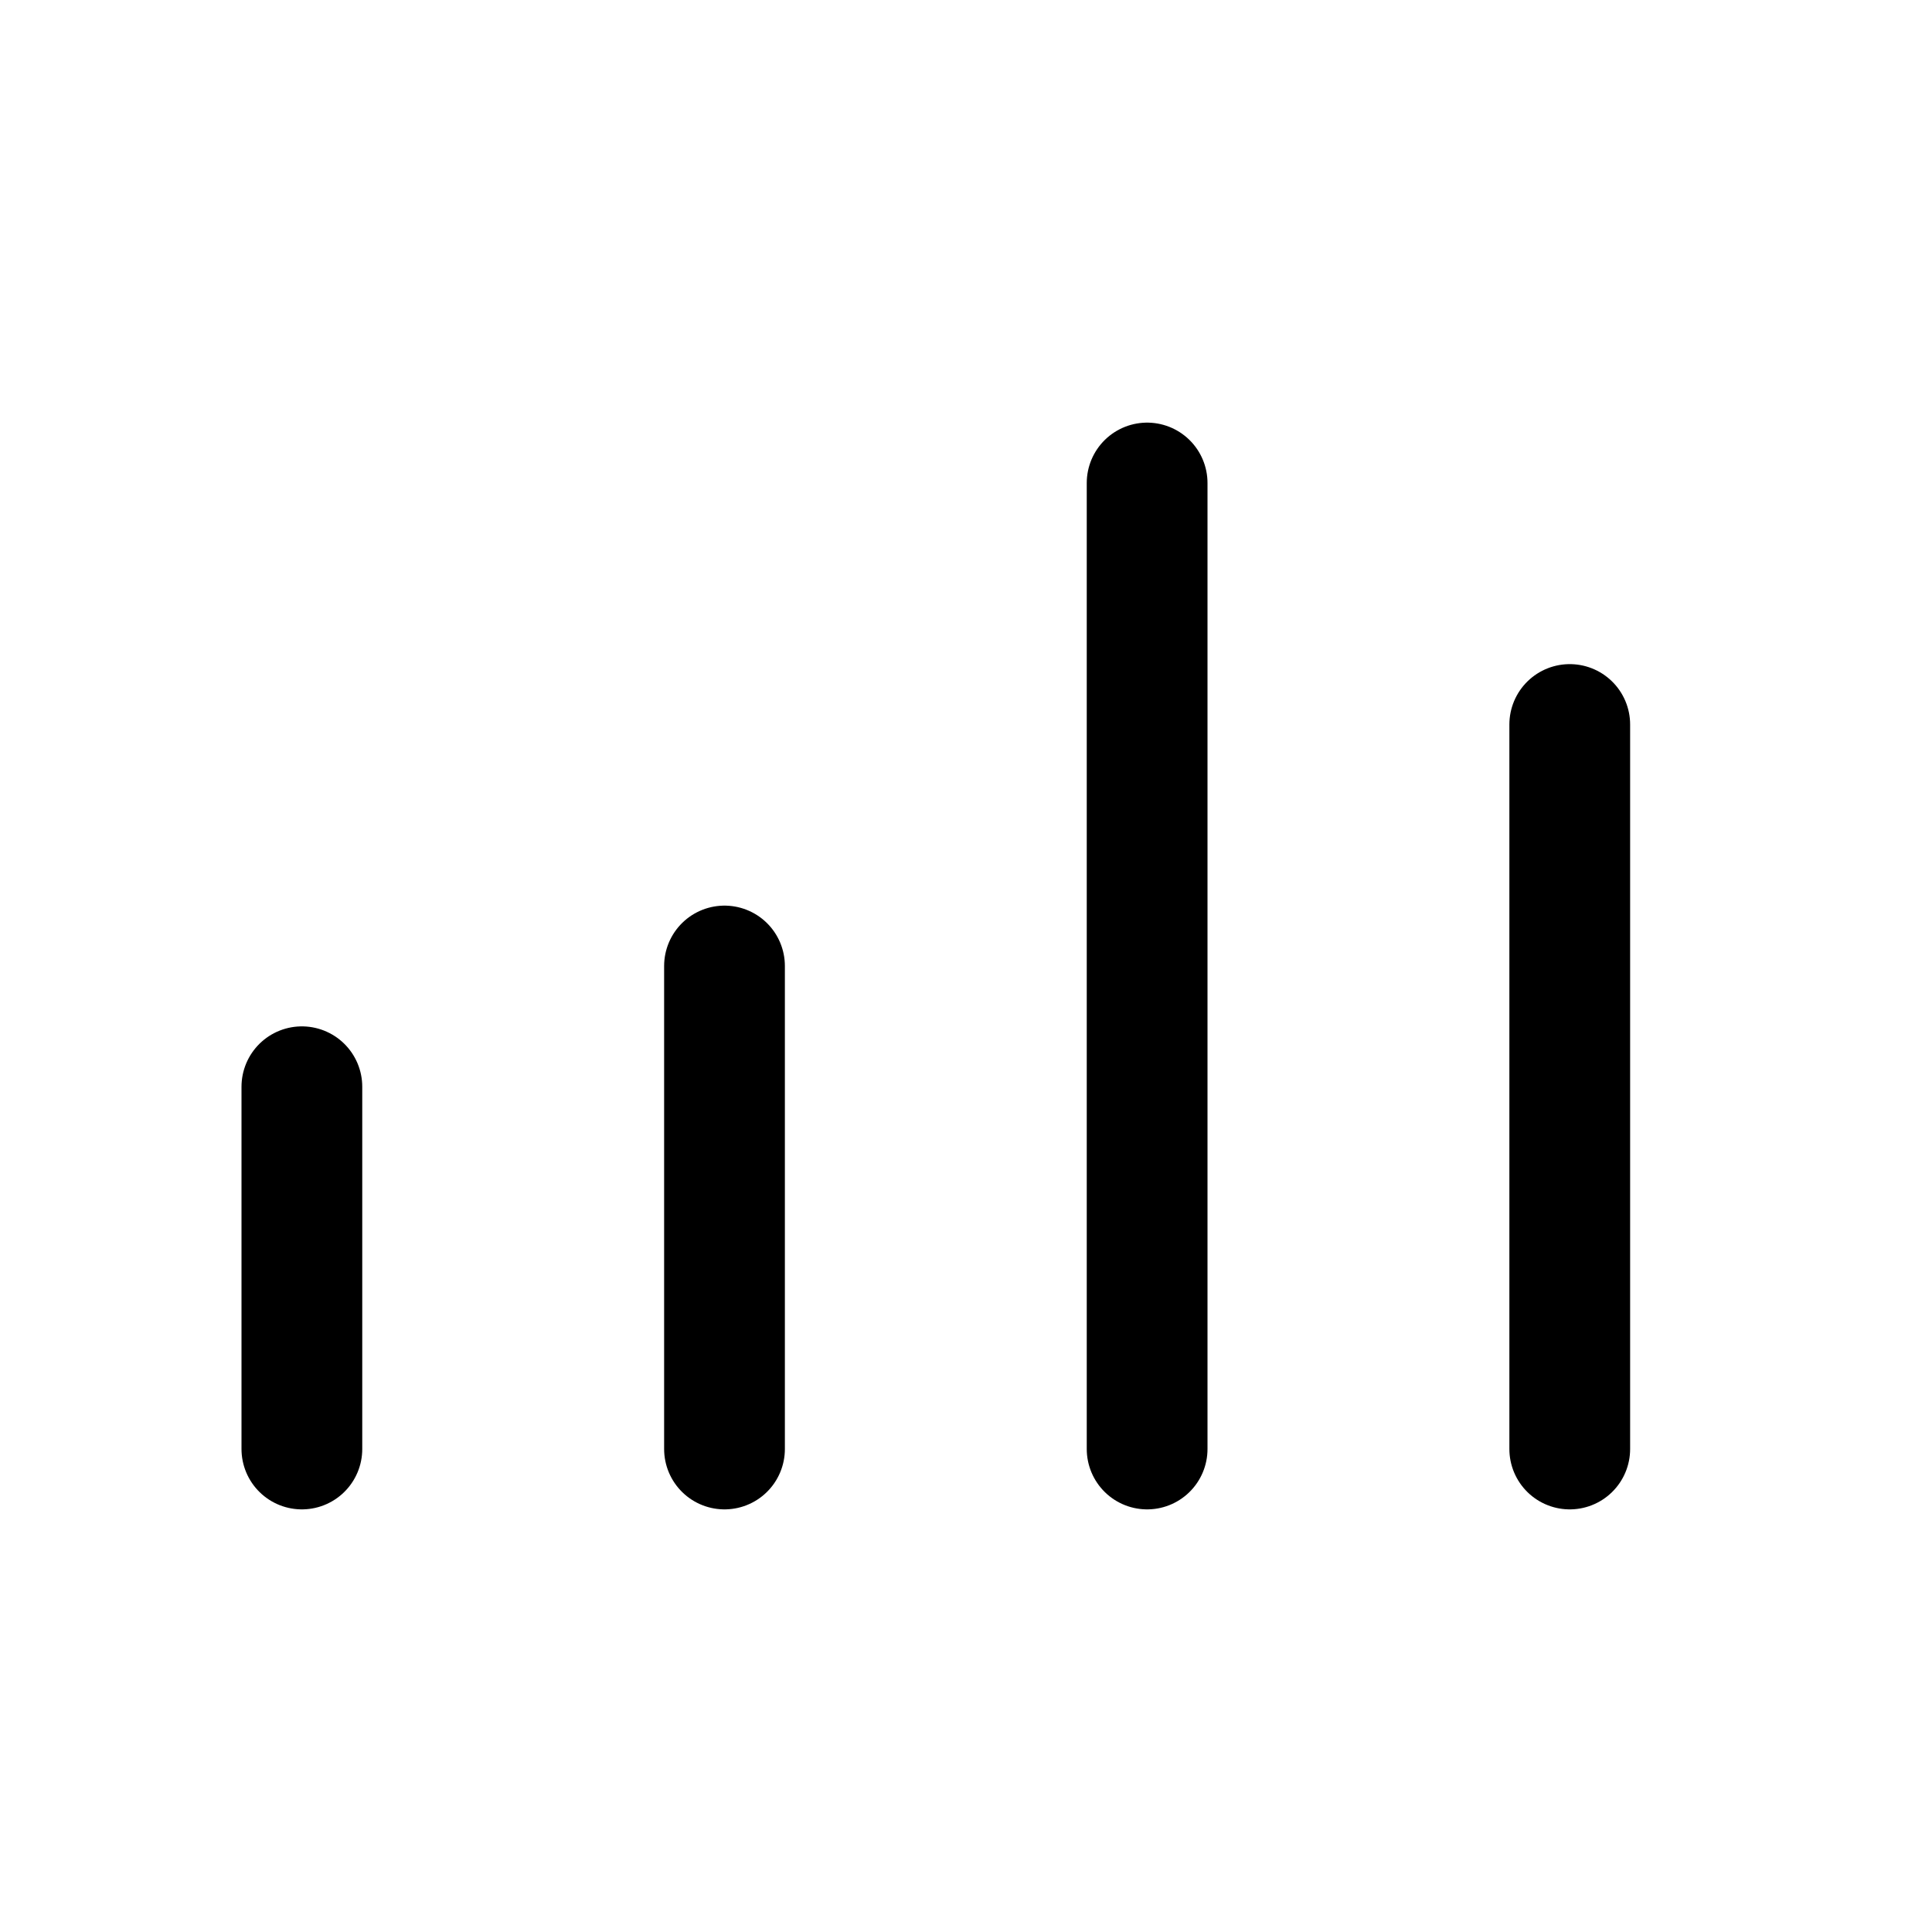
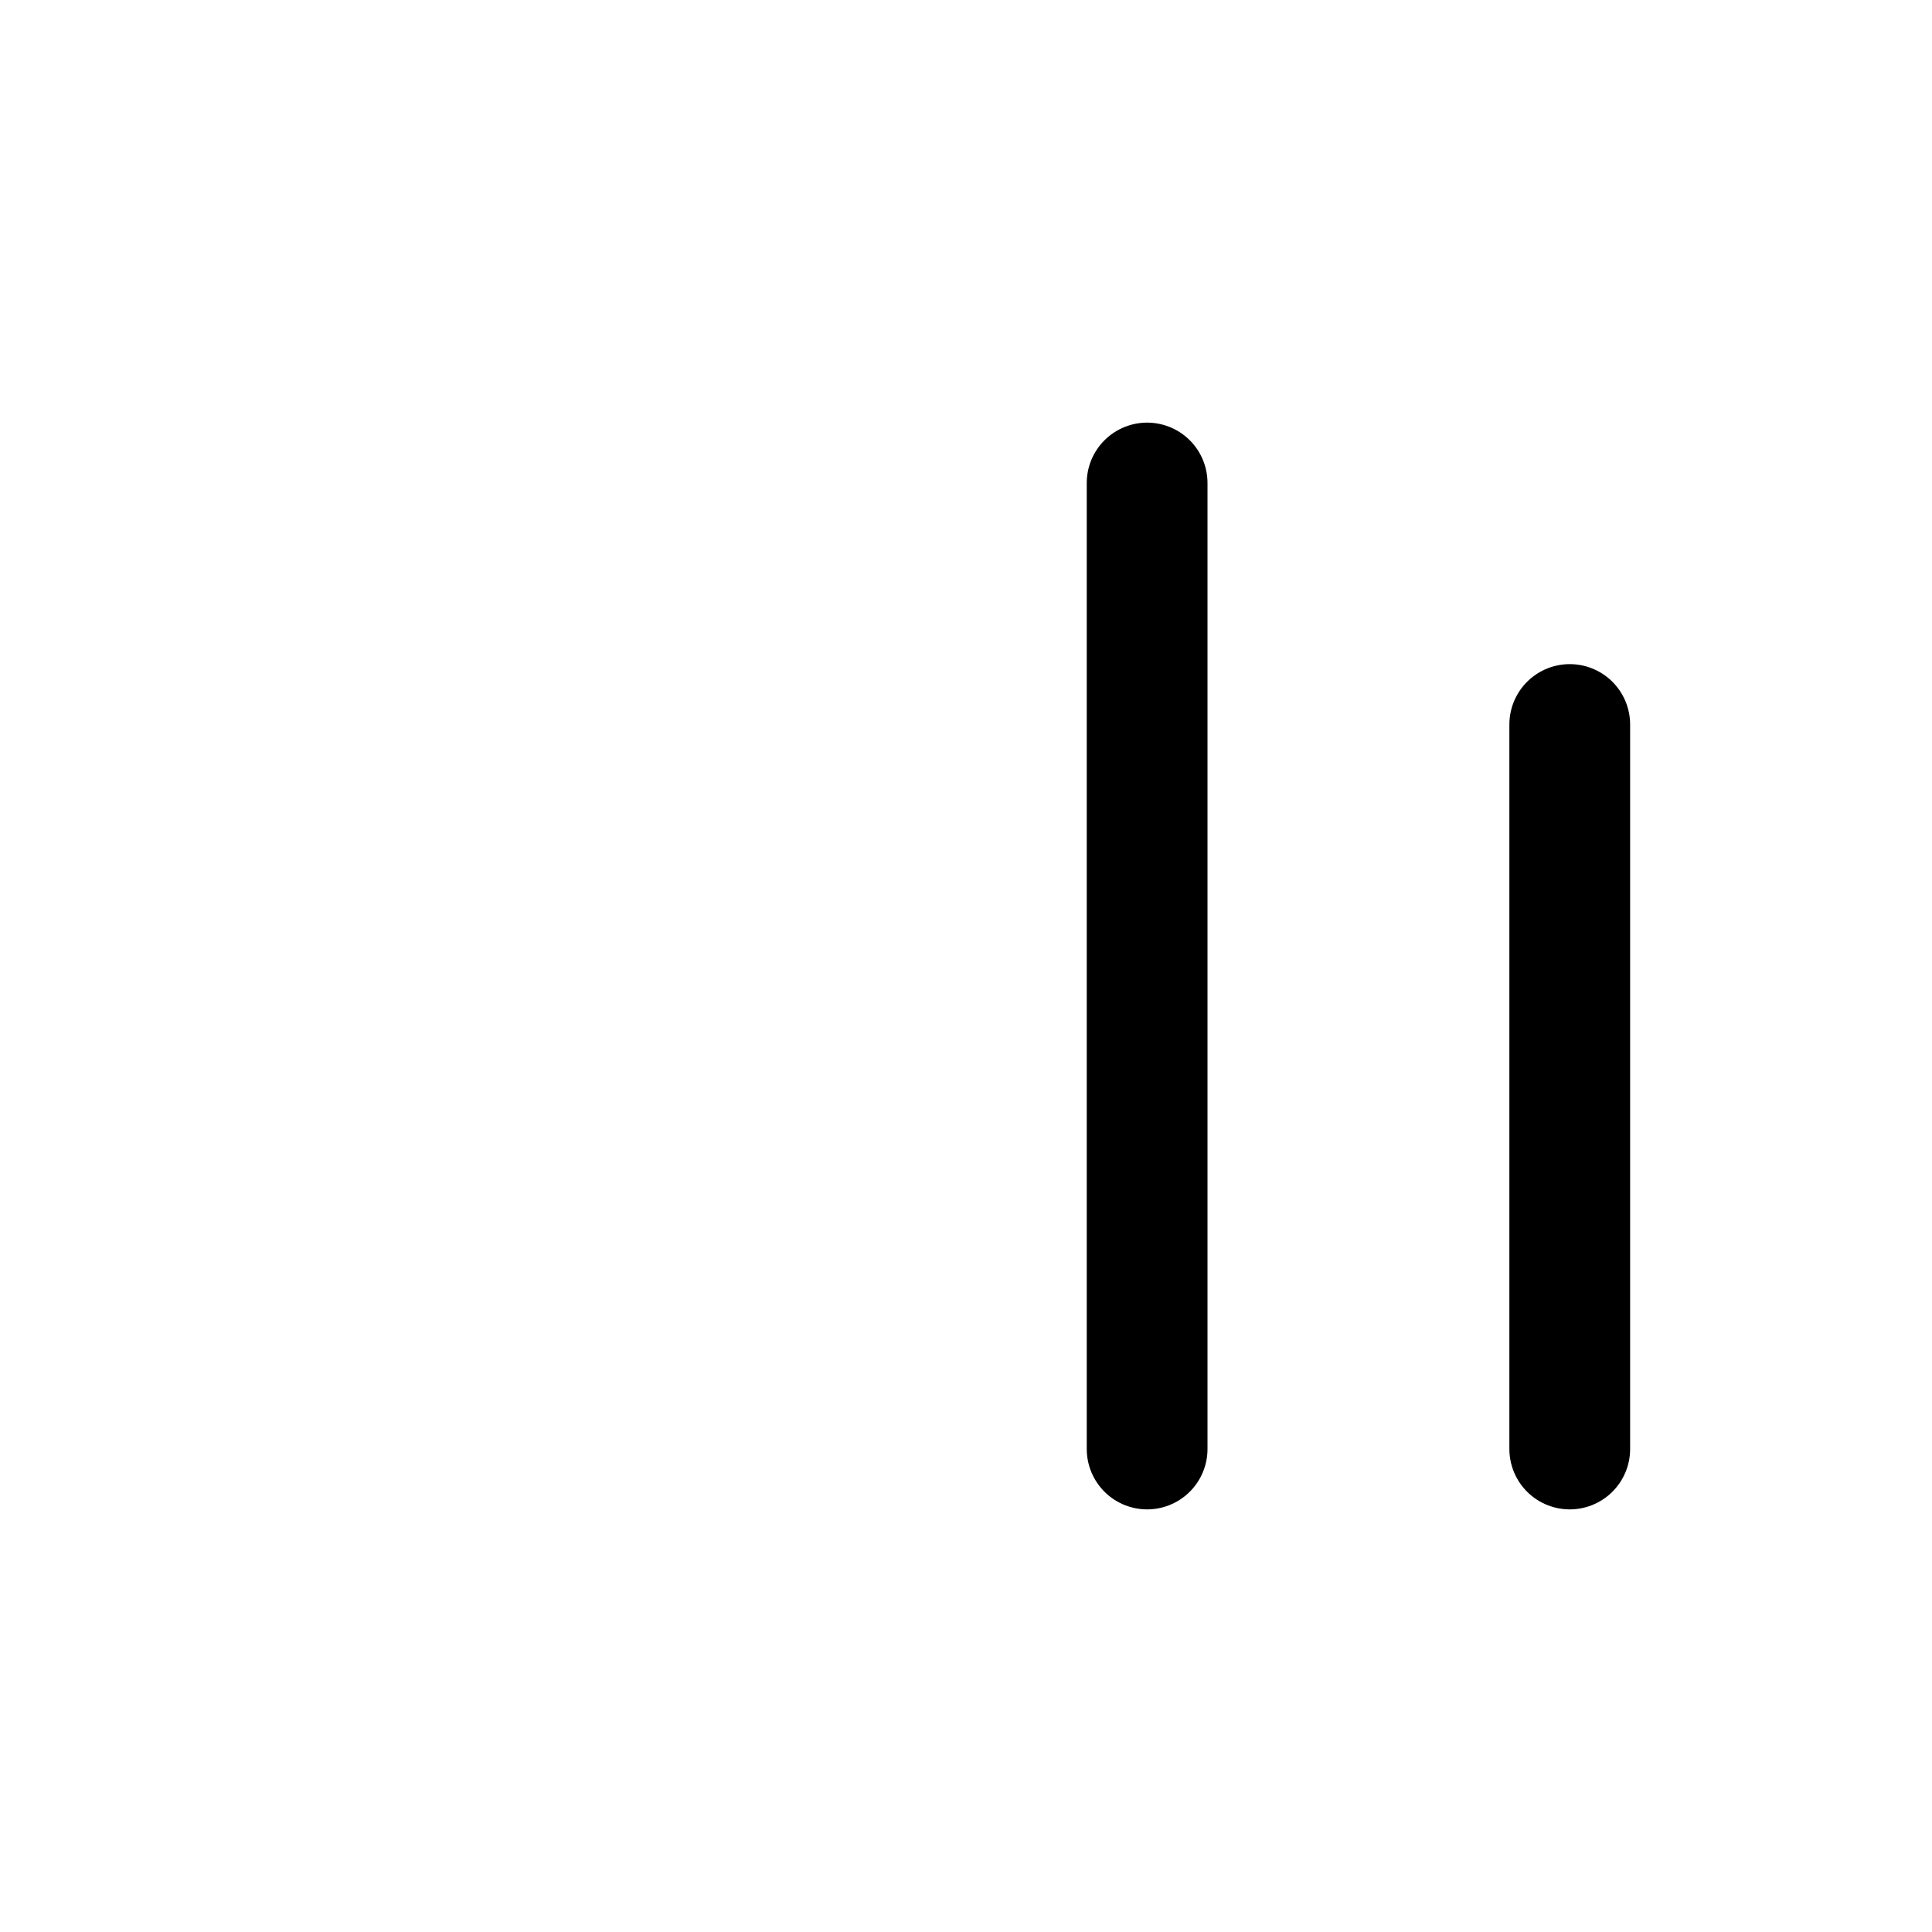
<svg xmlns="http://www.w3.org/2000/svg" width="64" height="64" viewBox="0 0 64 64" fill="none">
  <path d="M52 48V24" stroke="currentColor" stroke-width="4" stroke-linecap="round" stroke-linejoin="round" />
  <path d="M38 48V16" stroke="currentColor" stroke-width="4" stroke-linecap="round" stroke-linejoin="round" />
-   <path d="M24 48V32" stroke="currentColor" stroke-width="4" stroke-linecap="round" stroke-linejoin="round" />
-   <path d="M10 48V36" stroke="currentColor" stroke-width="4" stroke-linecap="round" stroke-linejoin="round" />
</svg>